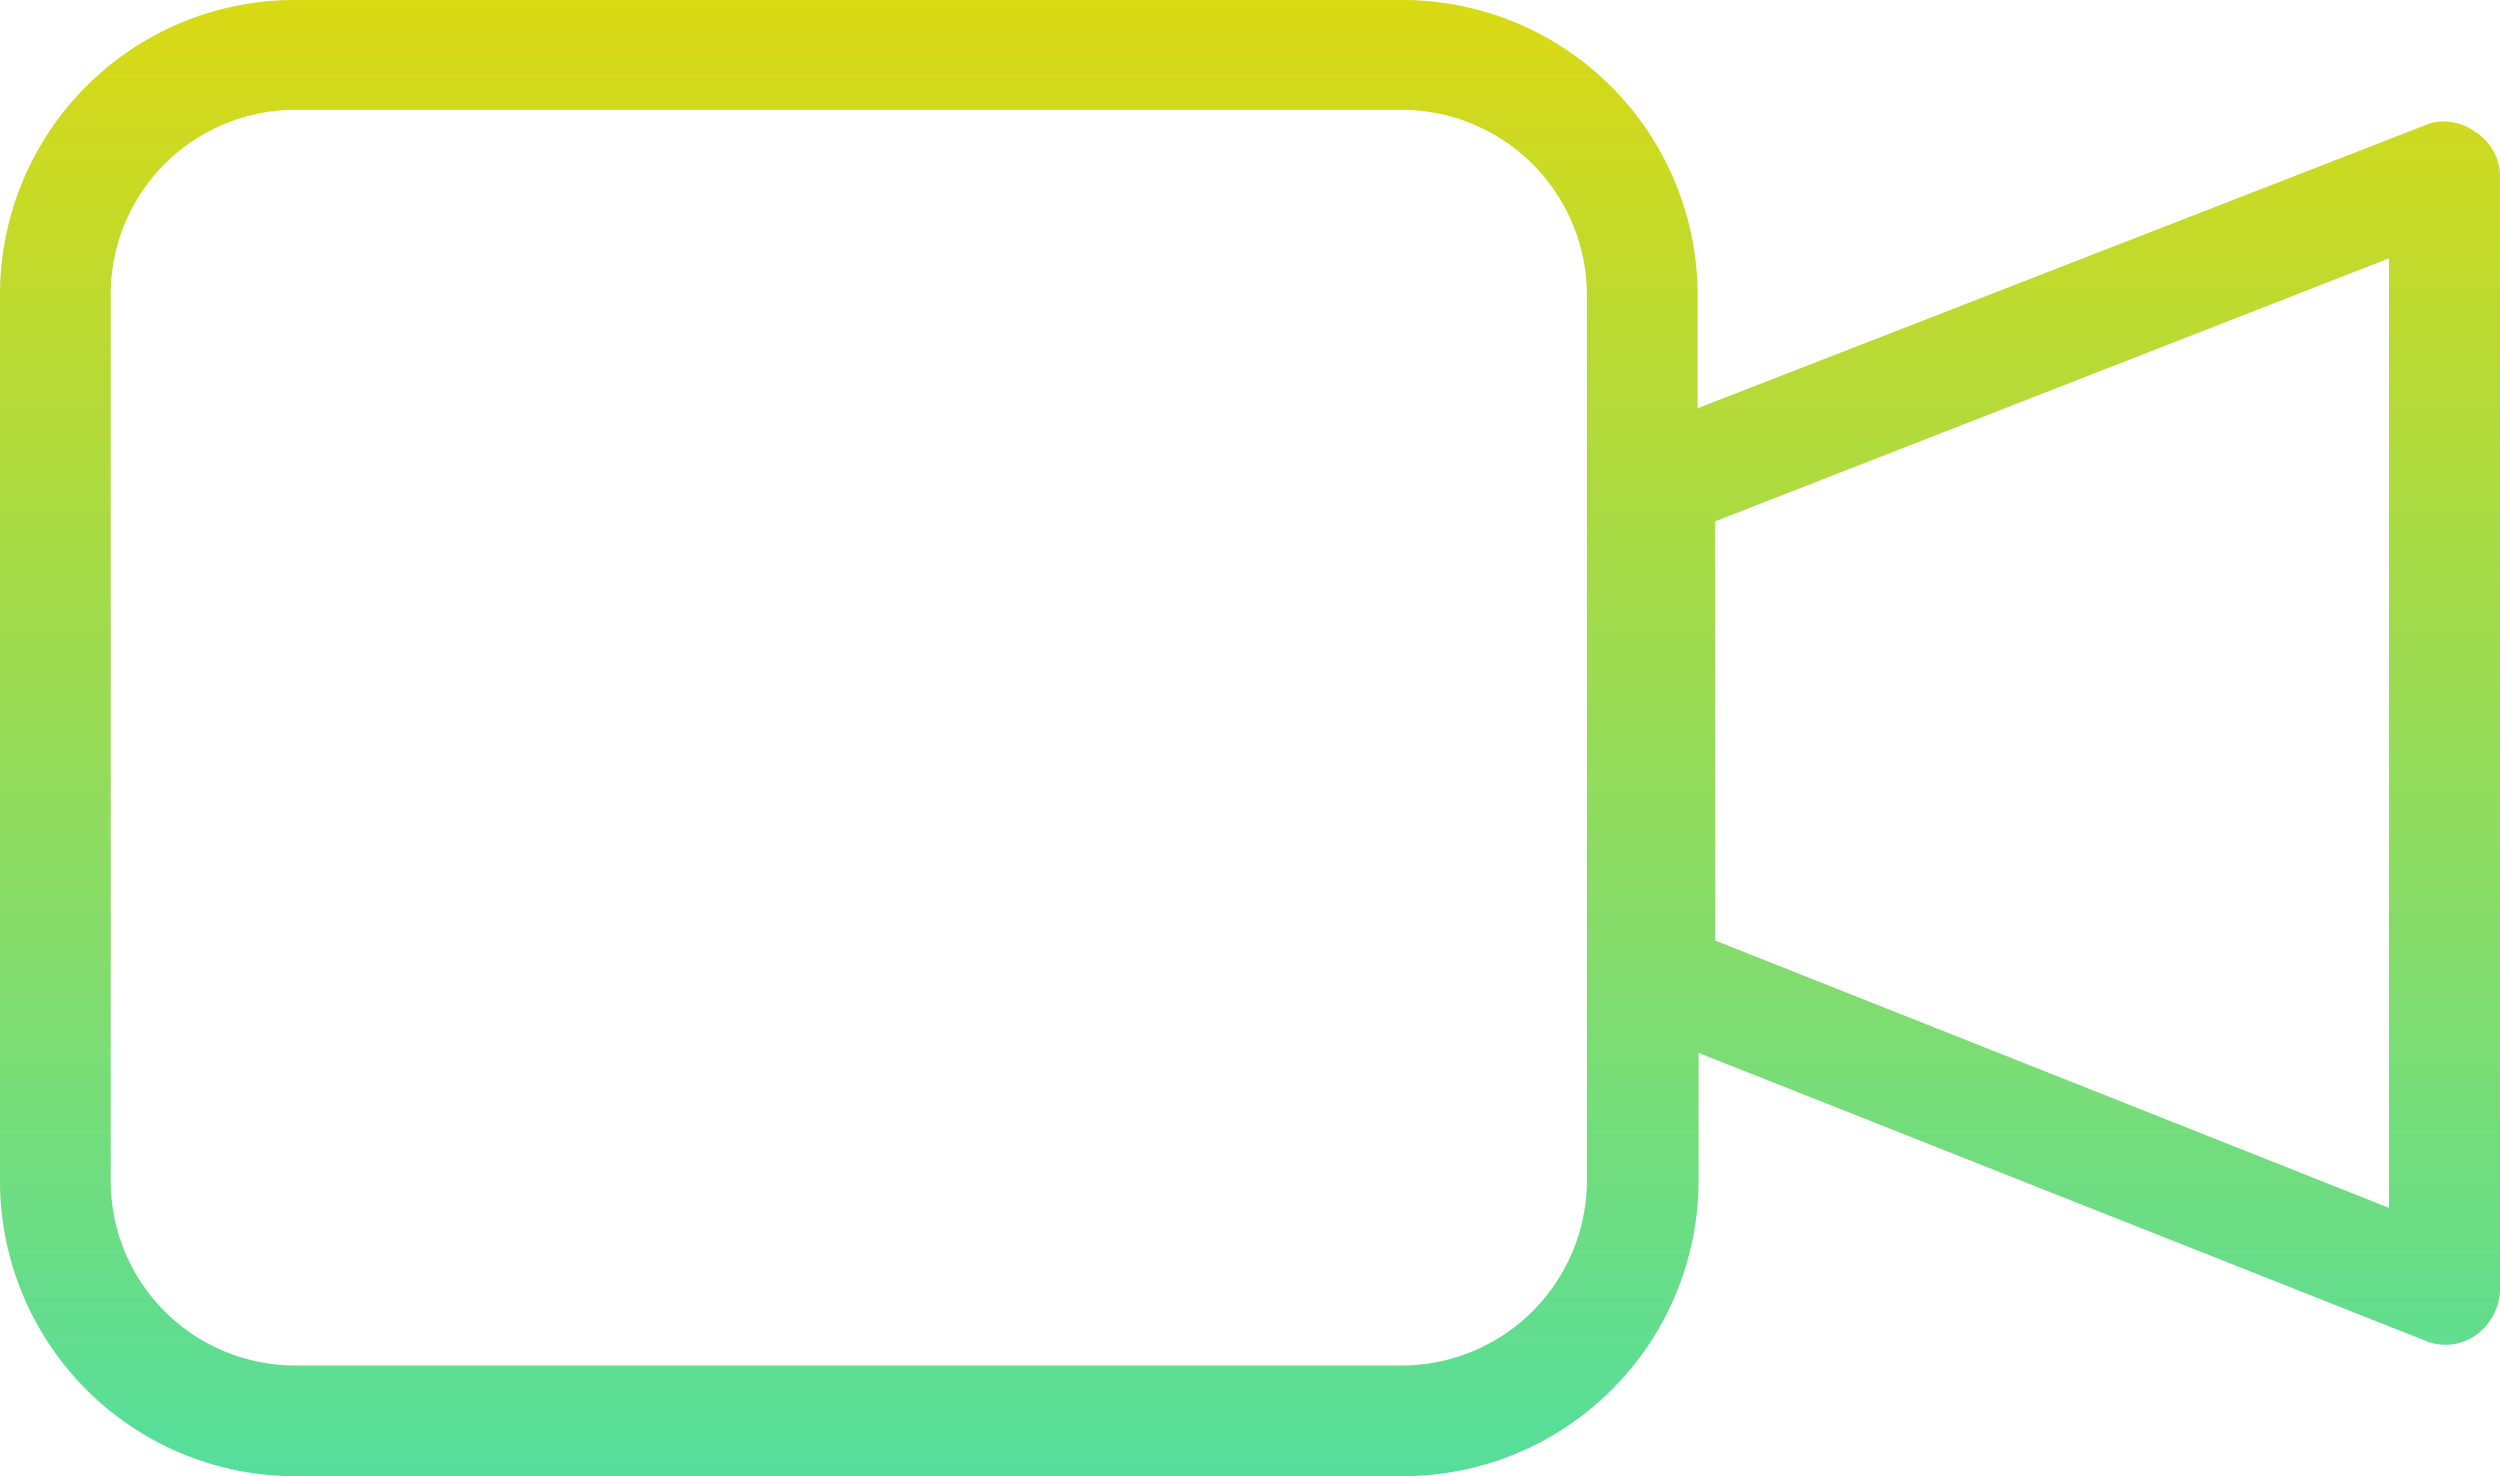
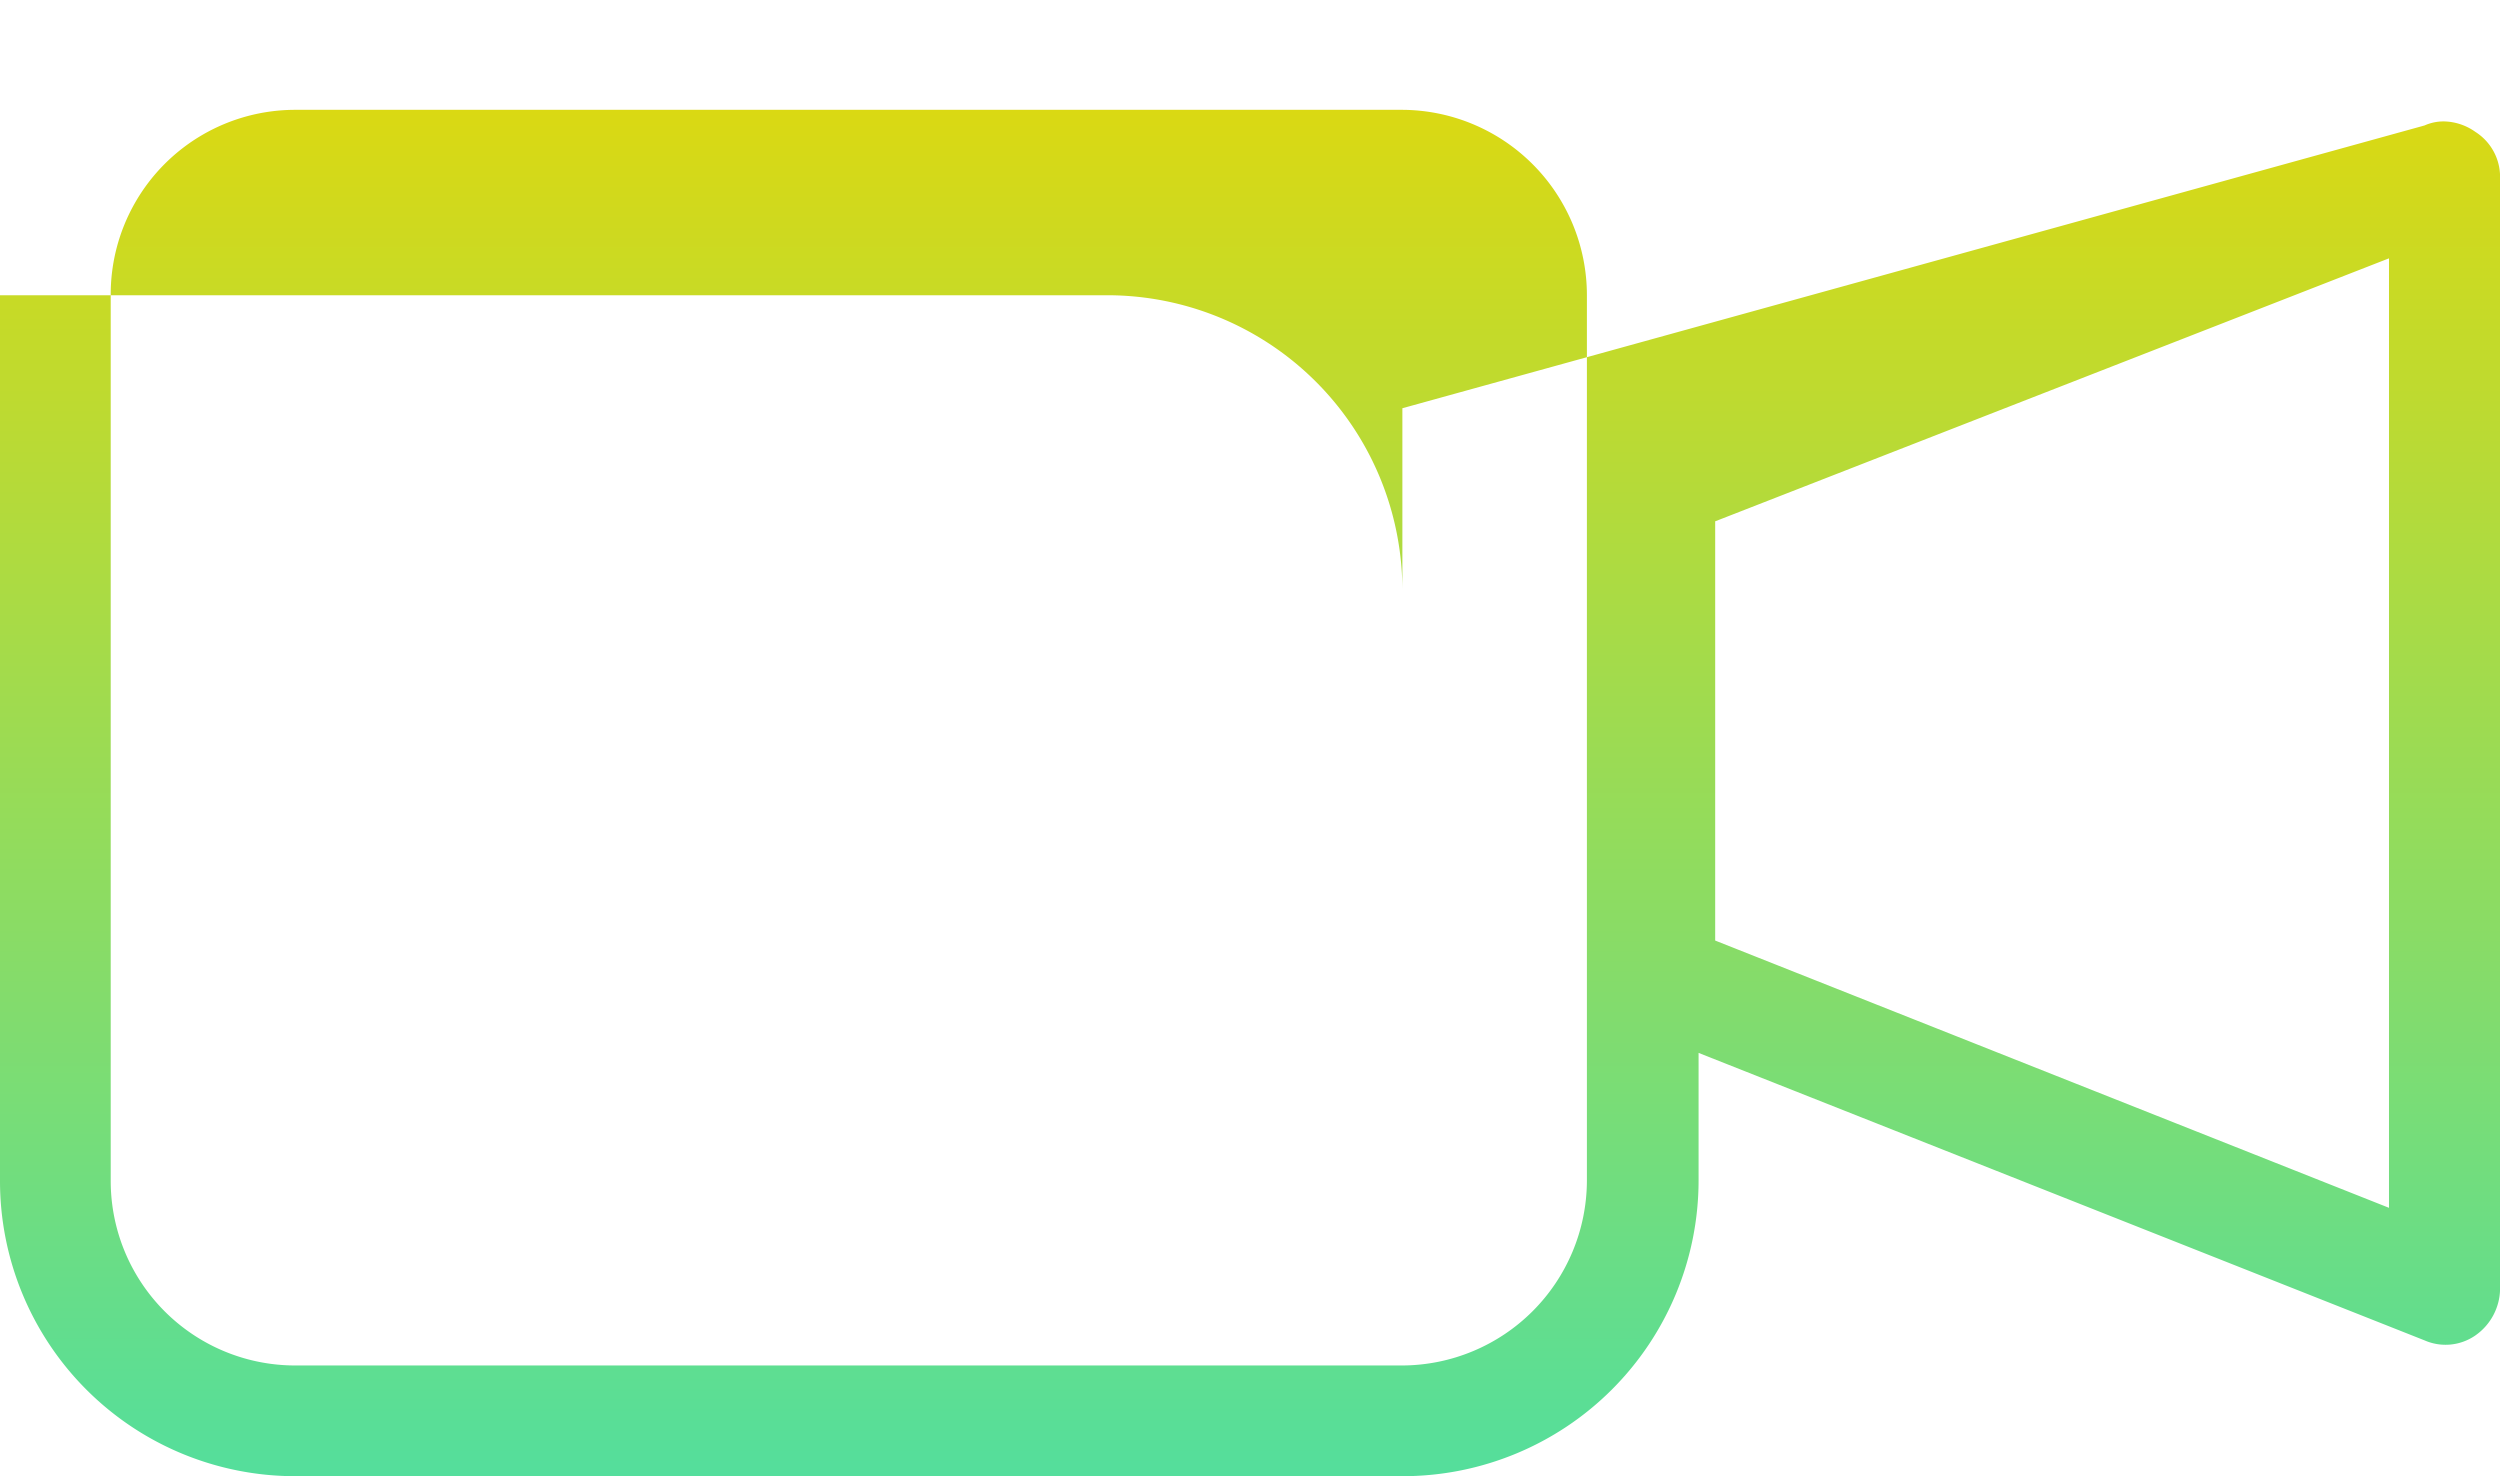
<svg xmlns="http://www.w3.org/2000/svg" id="Group_28080" data-name="Group 28080" width="33.871" height="20.004" viewBox="0 0 33.871 20.004">
  <defs>
    <linearGradient id="linear-gradient" x1="0.5" x2="0.5" y2="1" gradientUnits="objectBoundingBox">
      <stop offset="0" stop-color="#dad913" />
      <stop offset="1" stop-color="#54de9c" />
    </linearGradient>
  </defs>
-   <path id="Union_7" data-name="Union 7" d="M4,20a4,4,0,0,1-4-4V4A3.991,3.991,0,0,1,4,0h15a4,4,0,0,1,4,4V5.531L32.848,1.7a.635.635,0,0,1,.266-.055.758.758,0,0,1,.422.141.722.722,0,0,1,.336.617V17.461a.781.781,0,0,1-.336.633.708.708,0,0,1-.687.066l-9.836-3.895V16a4.009,4.009,0,0,1-4,4ZM1.5,4V16A2.5,2.5,0,0,0,4,18.5h15a2.511,2.511,0,0,0,2.5-2.5V4a2.513,2.513,0,0,0-2.5-2.512H4A2.5,2.5,0,0,0,1.5,4ZM23.238,7.063v5.68l9.129,3.621V3.5Z" transform="translate(0)" fill="url(#linear-gradient)" />
+   <path id="Union_7" data-name="Union 7" d="M4,20a4,4,0,0,1-4-4V4h15a4,4,0,0,1,4,4V5.531L32.848,1.7a.635.635,0,0,1,.266-.055.758.758,0,0,1,.422.141.722.722,0,0,1,.336.617V17.461a.781.781,0,0,1-.336.633.708.708,0,0,1-.687.066l-9.836-3.895V16a4.009,4.009,0,0,1-4,4ZM1.5,4V16A2.5,2.5,0,0,0,4,18.5h15a2.511,2.511,0,0,0,2.5-2.5V4a2.513,2.513,0,0,0-2.5-2.512H4A2.5,2.5,0,0,0,1.5,4ZM23.238,7.063v5.68l9.129,3.621V3.5Z" transform="translate(0)" fill="url(#linear-gradient)" />
</svg>